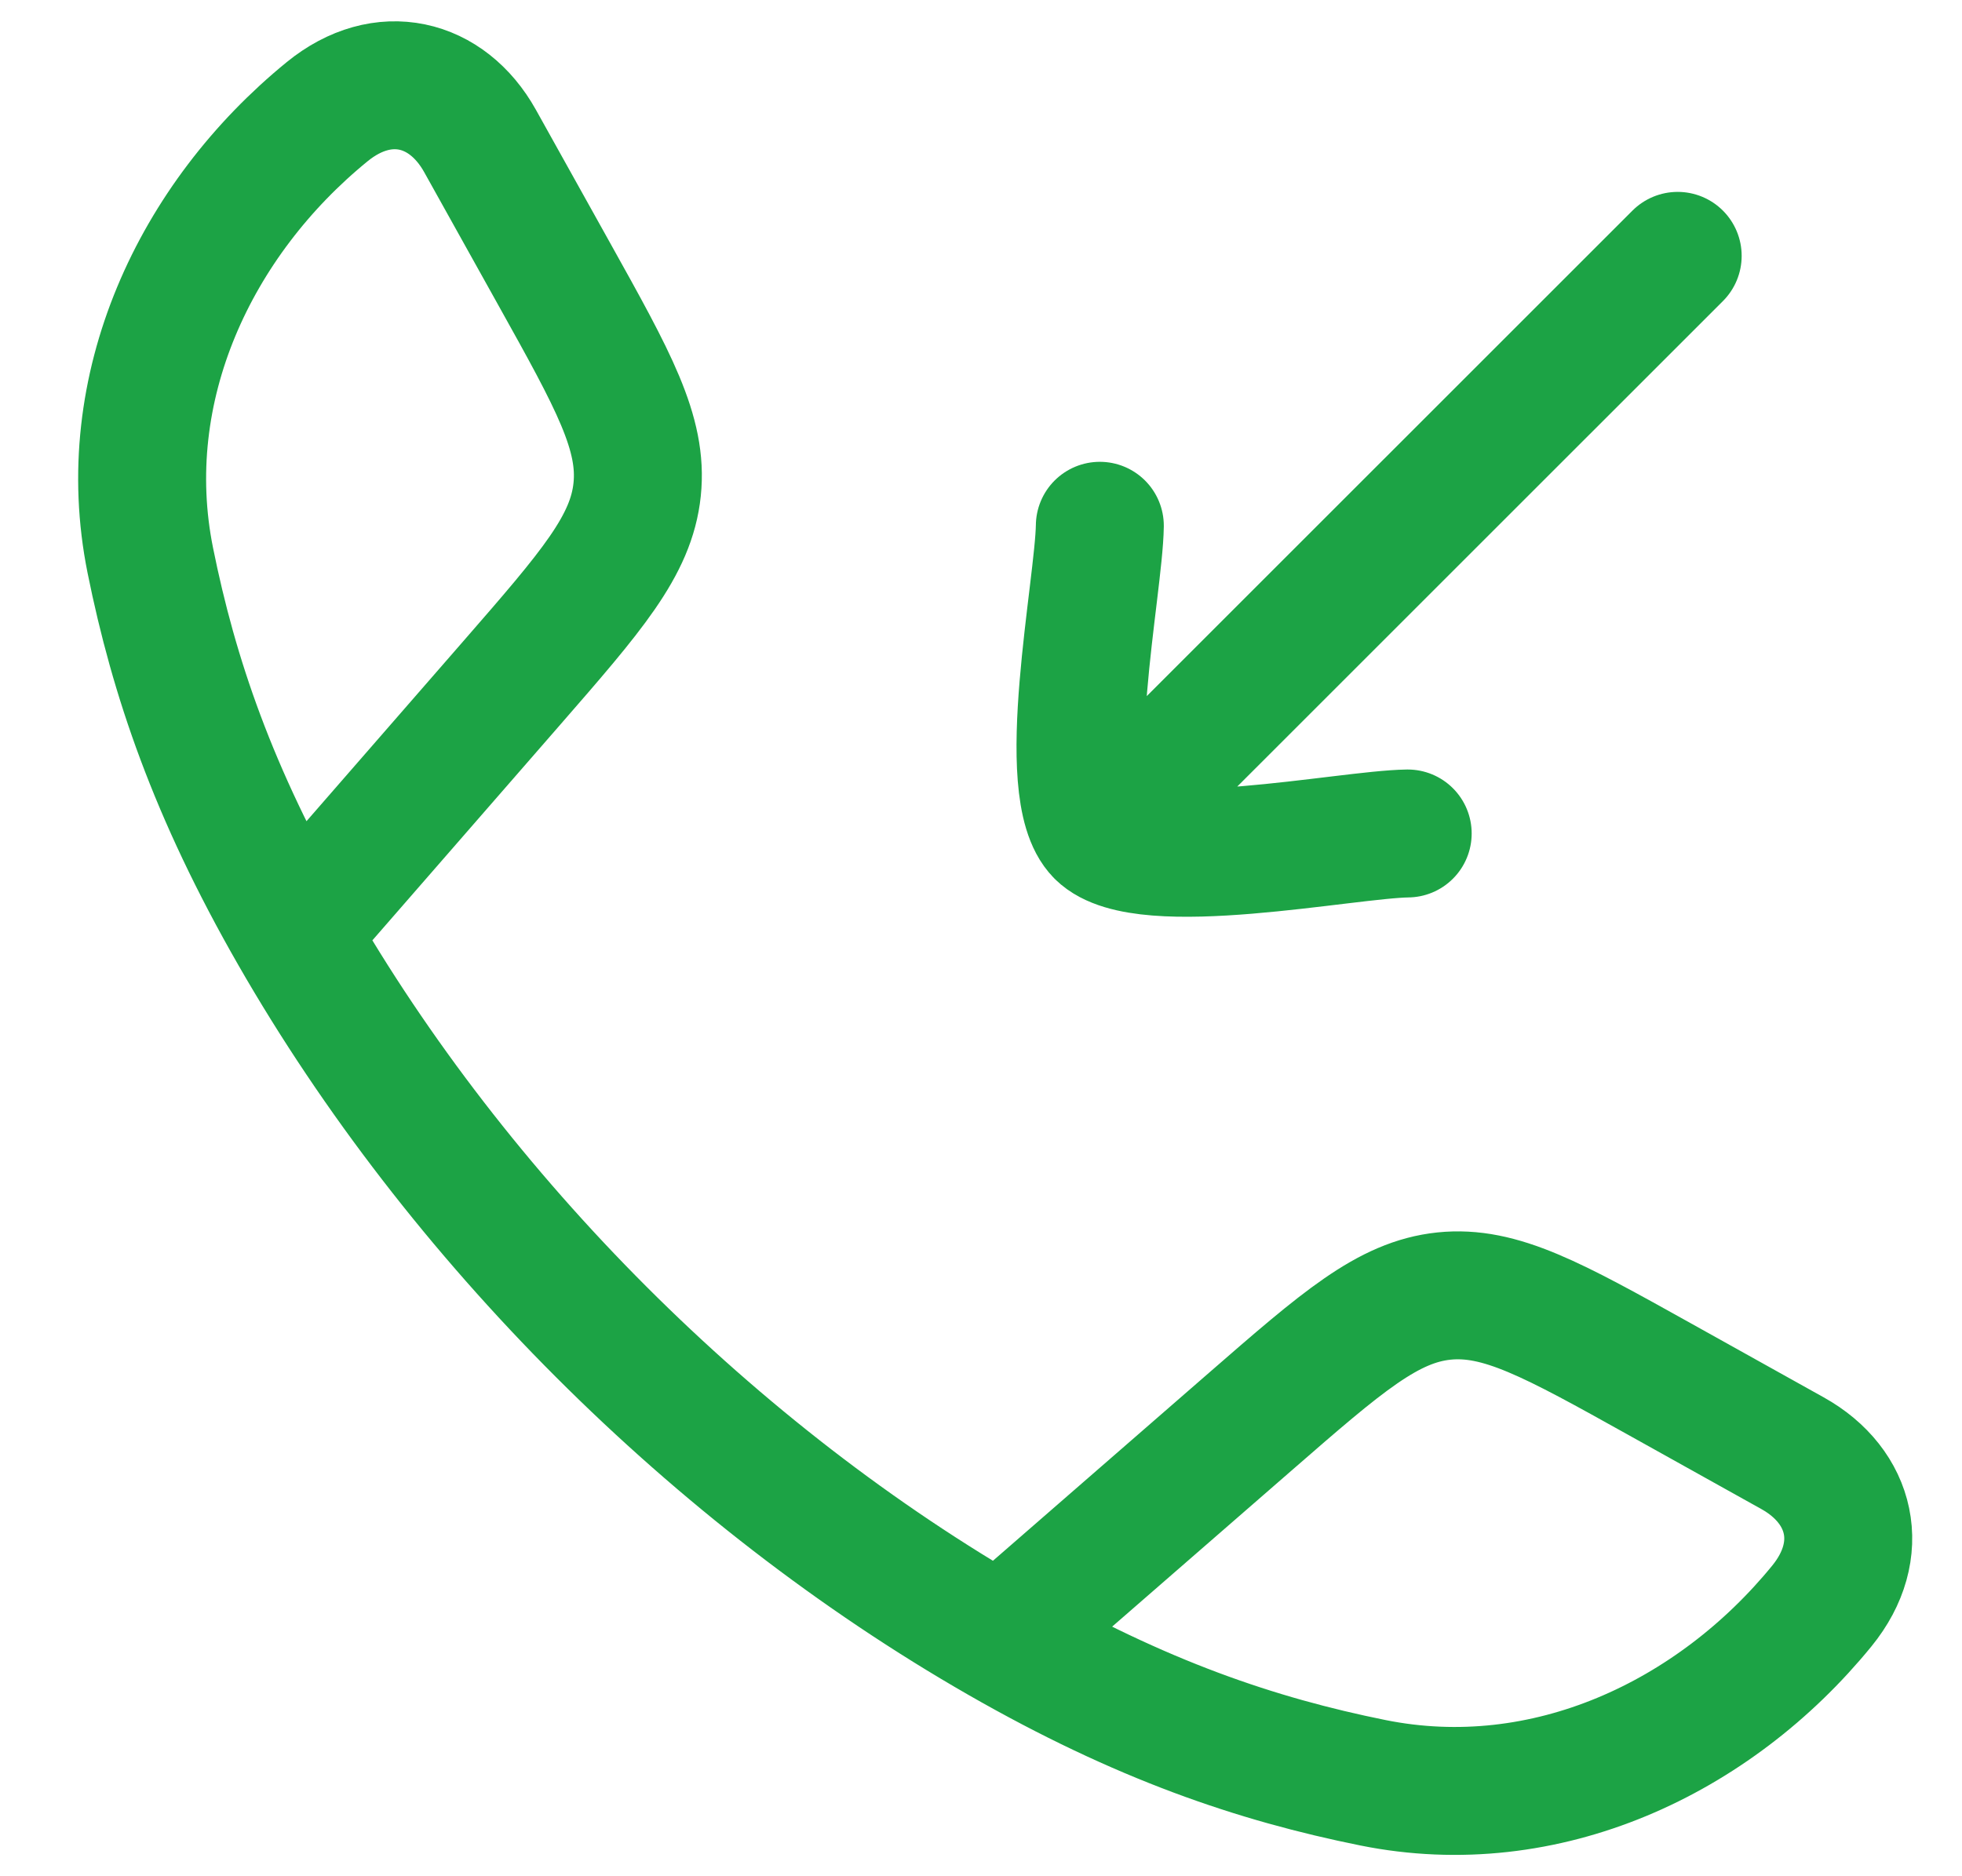
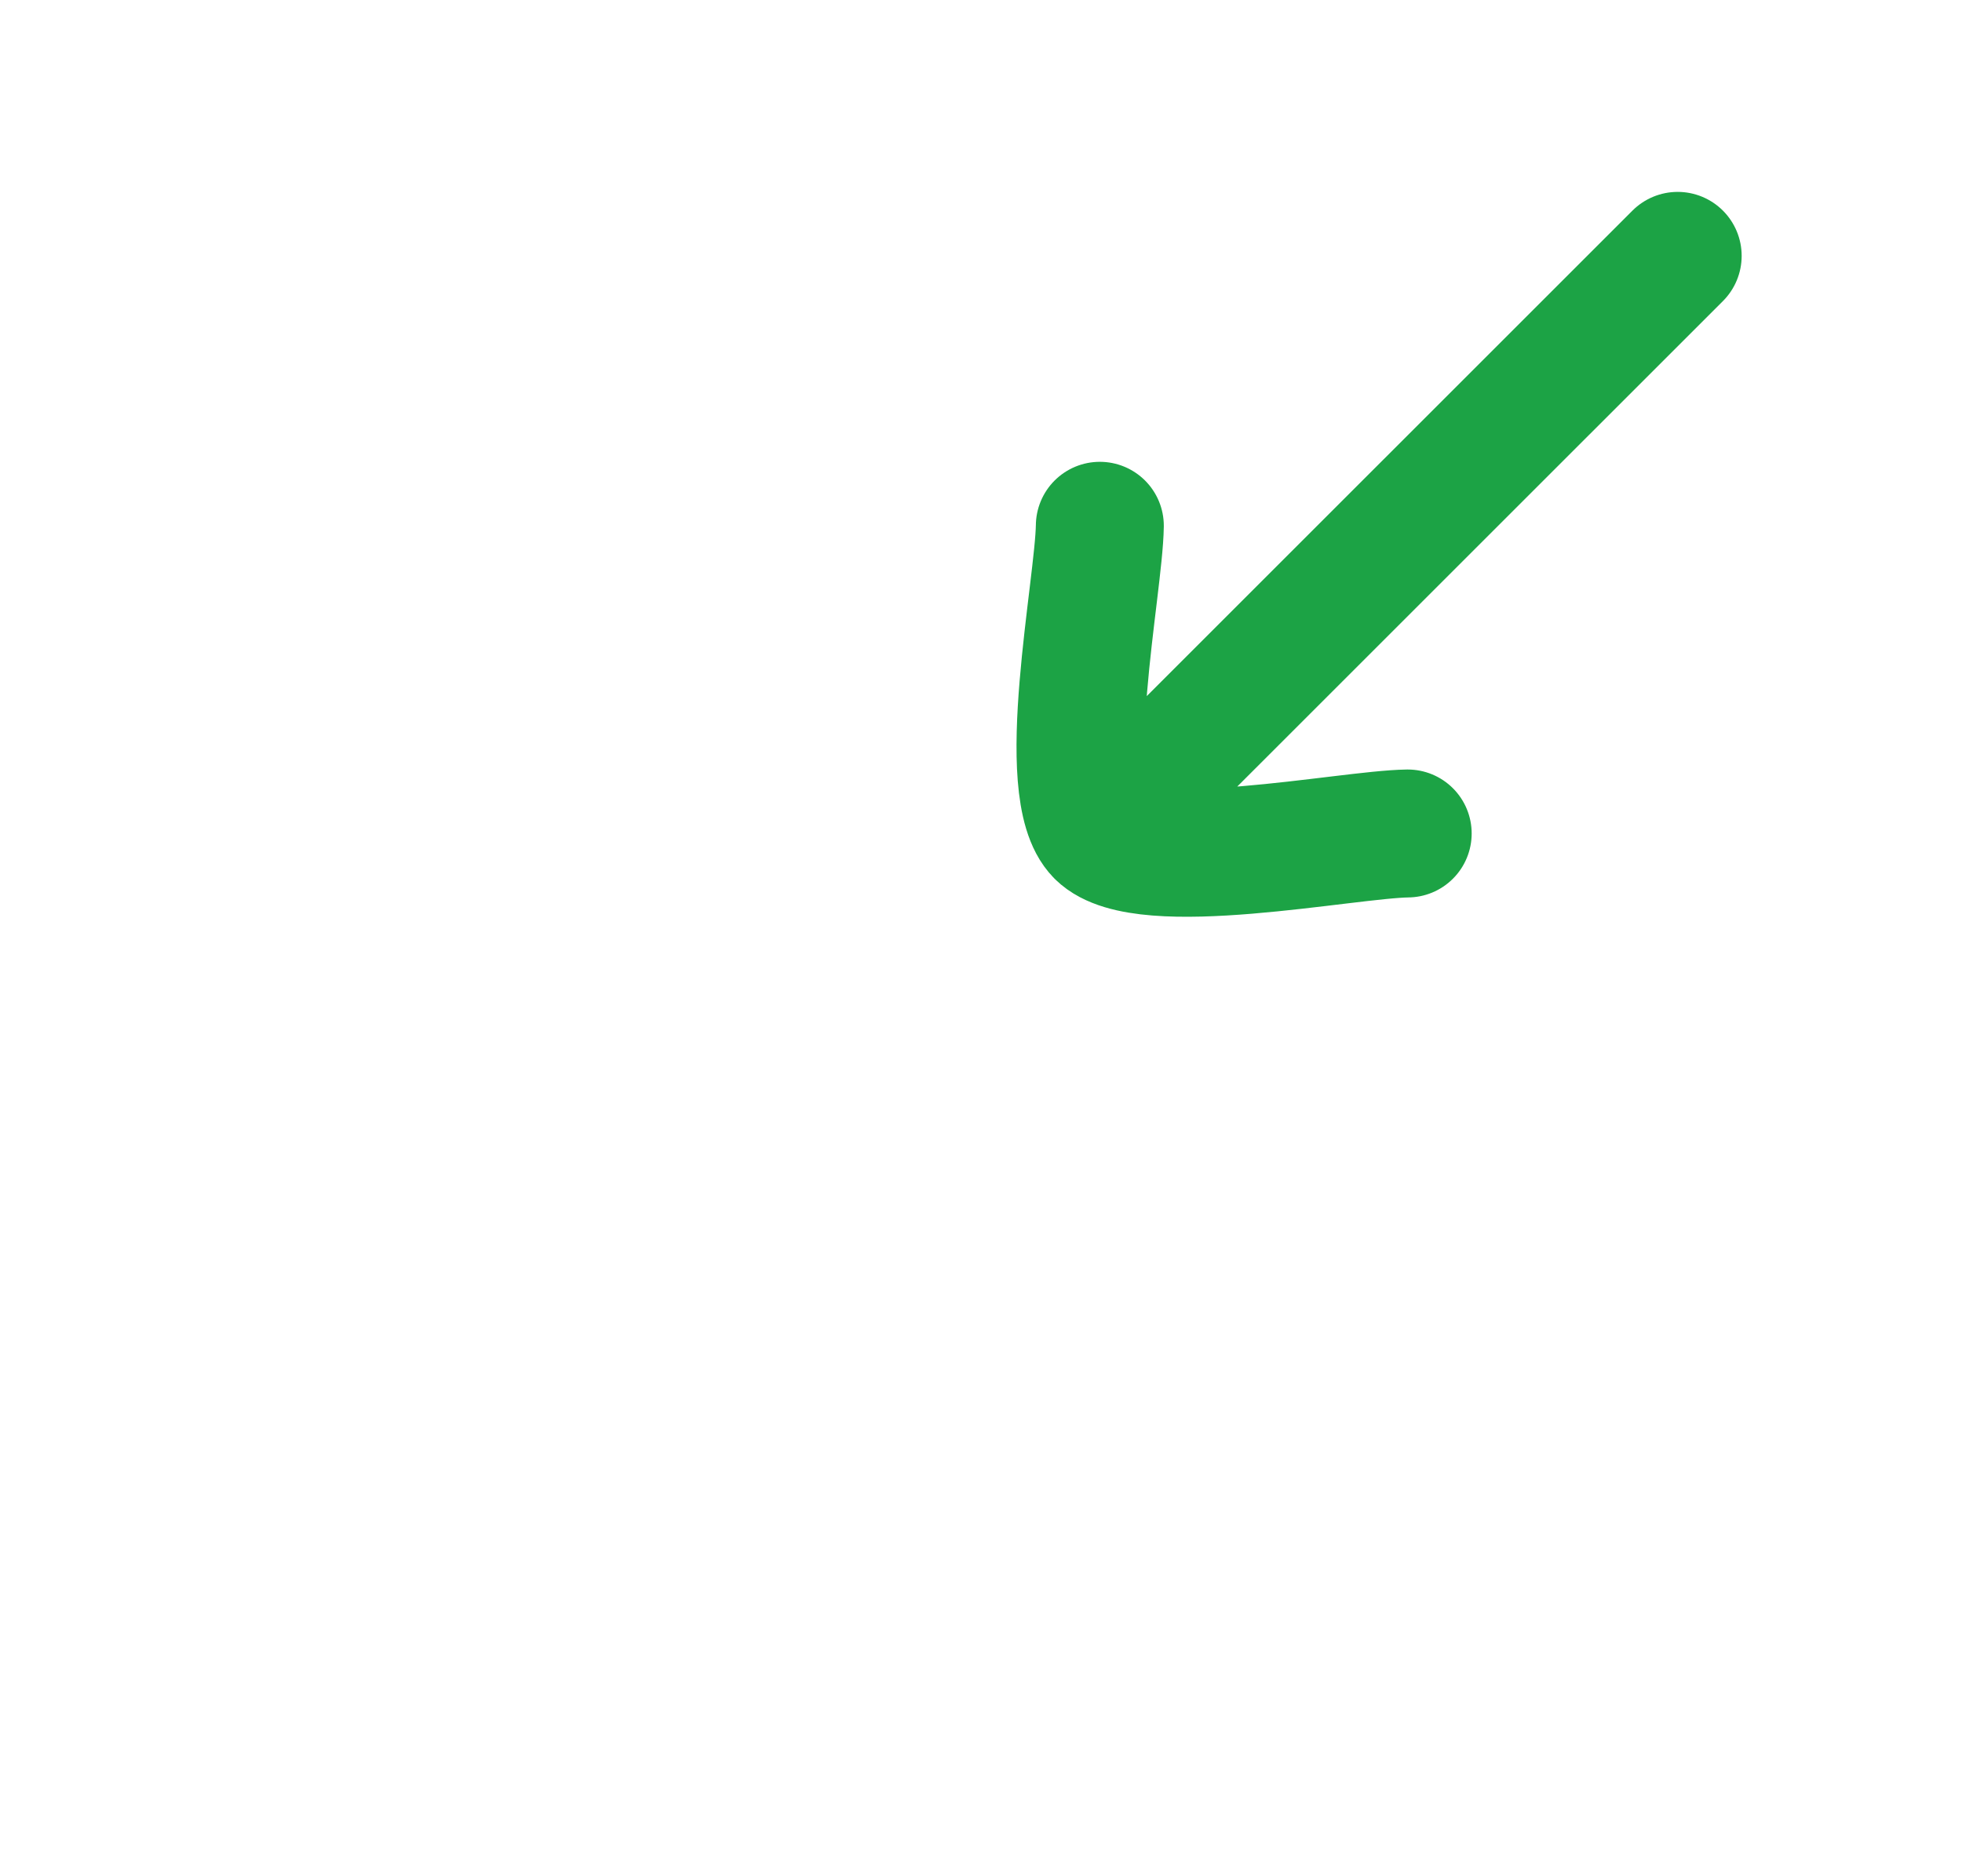
<svg xmlns="http://www.w3.org/2000/svg" width="23" height="22" viewBox="0 0 23 22" fill="none">
  <g id="elements">
-     <path id="Vector" d="M3.444 10.942C2.496 9.289 2.038 7.939 1.762 6.571C1.354 4.548 2.288 2.571 3.836 1.309C4.49 0.776 5.24 0.959 5.627 1.652L6.5 3.219C7.192 4.461 7.538 5.081 7.469 5.74C7.401 6.398 6.934 6.934 6.001 8.006L3.444 10.942ZM3.444 10.942C5.363 14.288 8.374 17.301 11.724 19.222M11.724 19.222C13.377 20.17 14.727 20.628 16.095 20.904C18.119 21.312 20.096 20.378 21.357 18.831C21.89 18.177 21.708 17.427 21.014 17.04L19.448 16.167C18.206 15.475 17.585 15.129 16.927 15.197C16.269 15.266 15.733 15.733 14.661 16.666L11.724 19.222Z" stroke="#1CA345" stroke-width="1.5" stroke-linejoin="round" />
    <path id="Vector_2" d="M12.893 9.773L19.667 3M12.893 9.773C13.399 10.278 15.782 9.783 16.502 9.773M12.893 9.773C12.388 9.268 12.883 6.885 12.893 6.165" stroke="#1CA345" stroke-width="1.5" stroke-linecap="round" stroke-linejoin="round" />
  </g>
</svg>